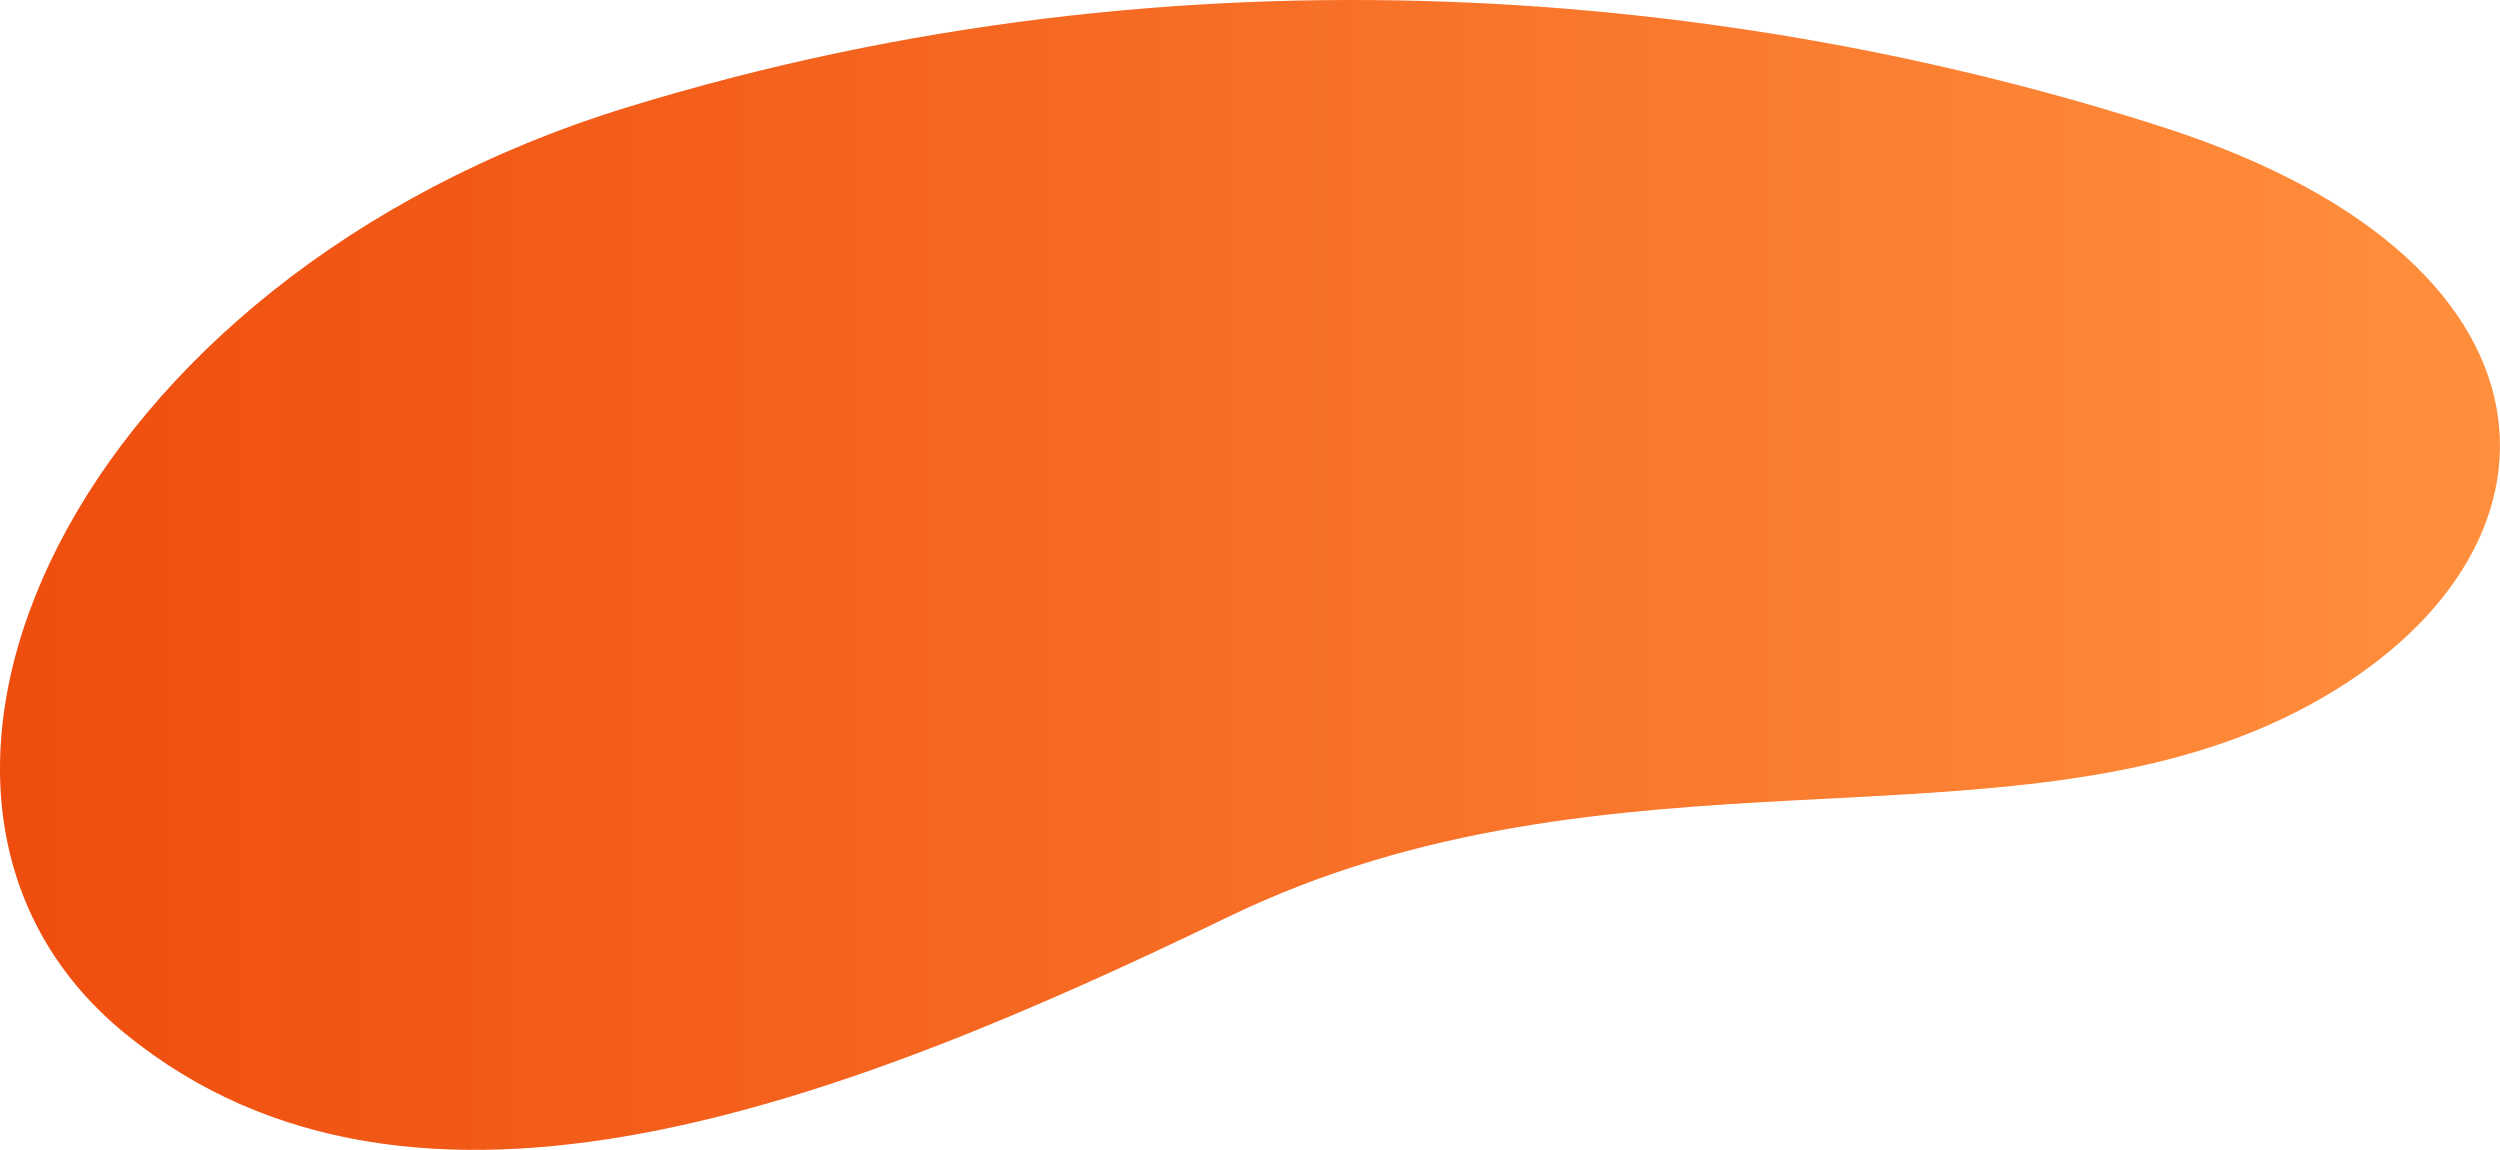
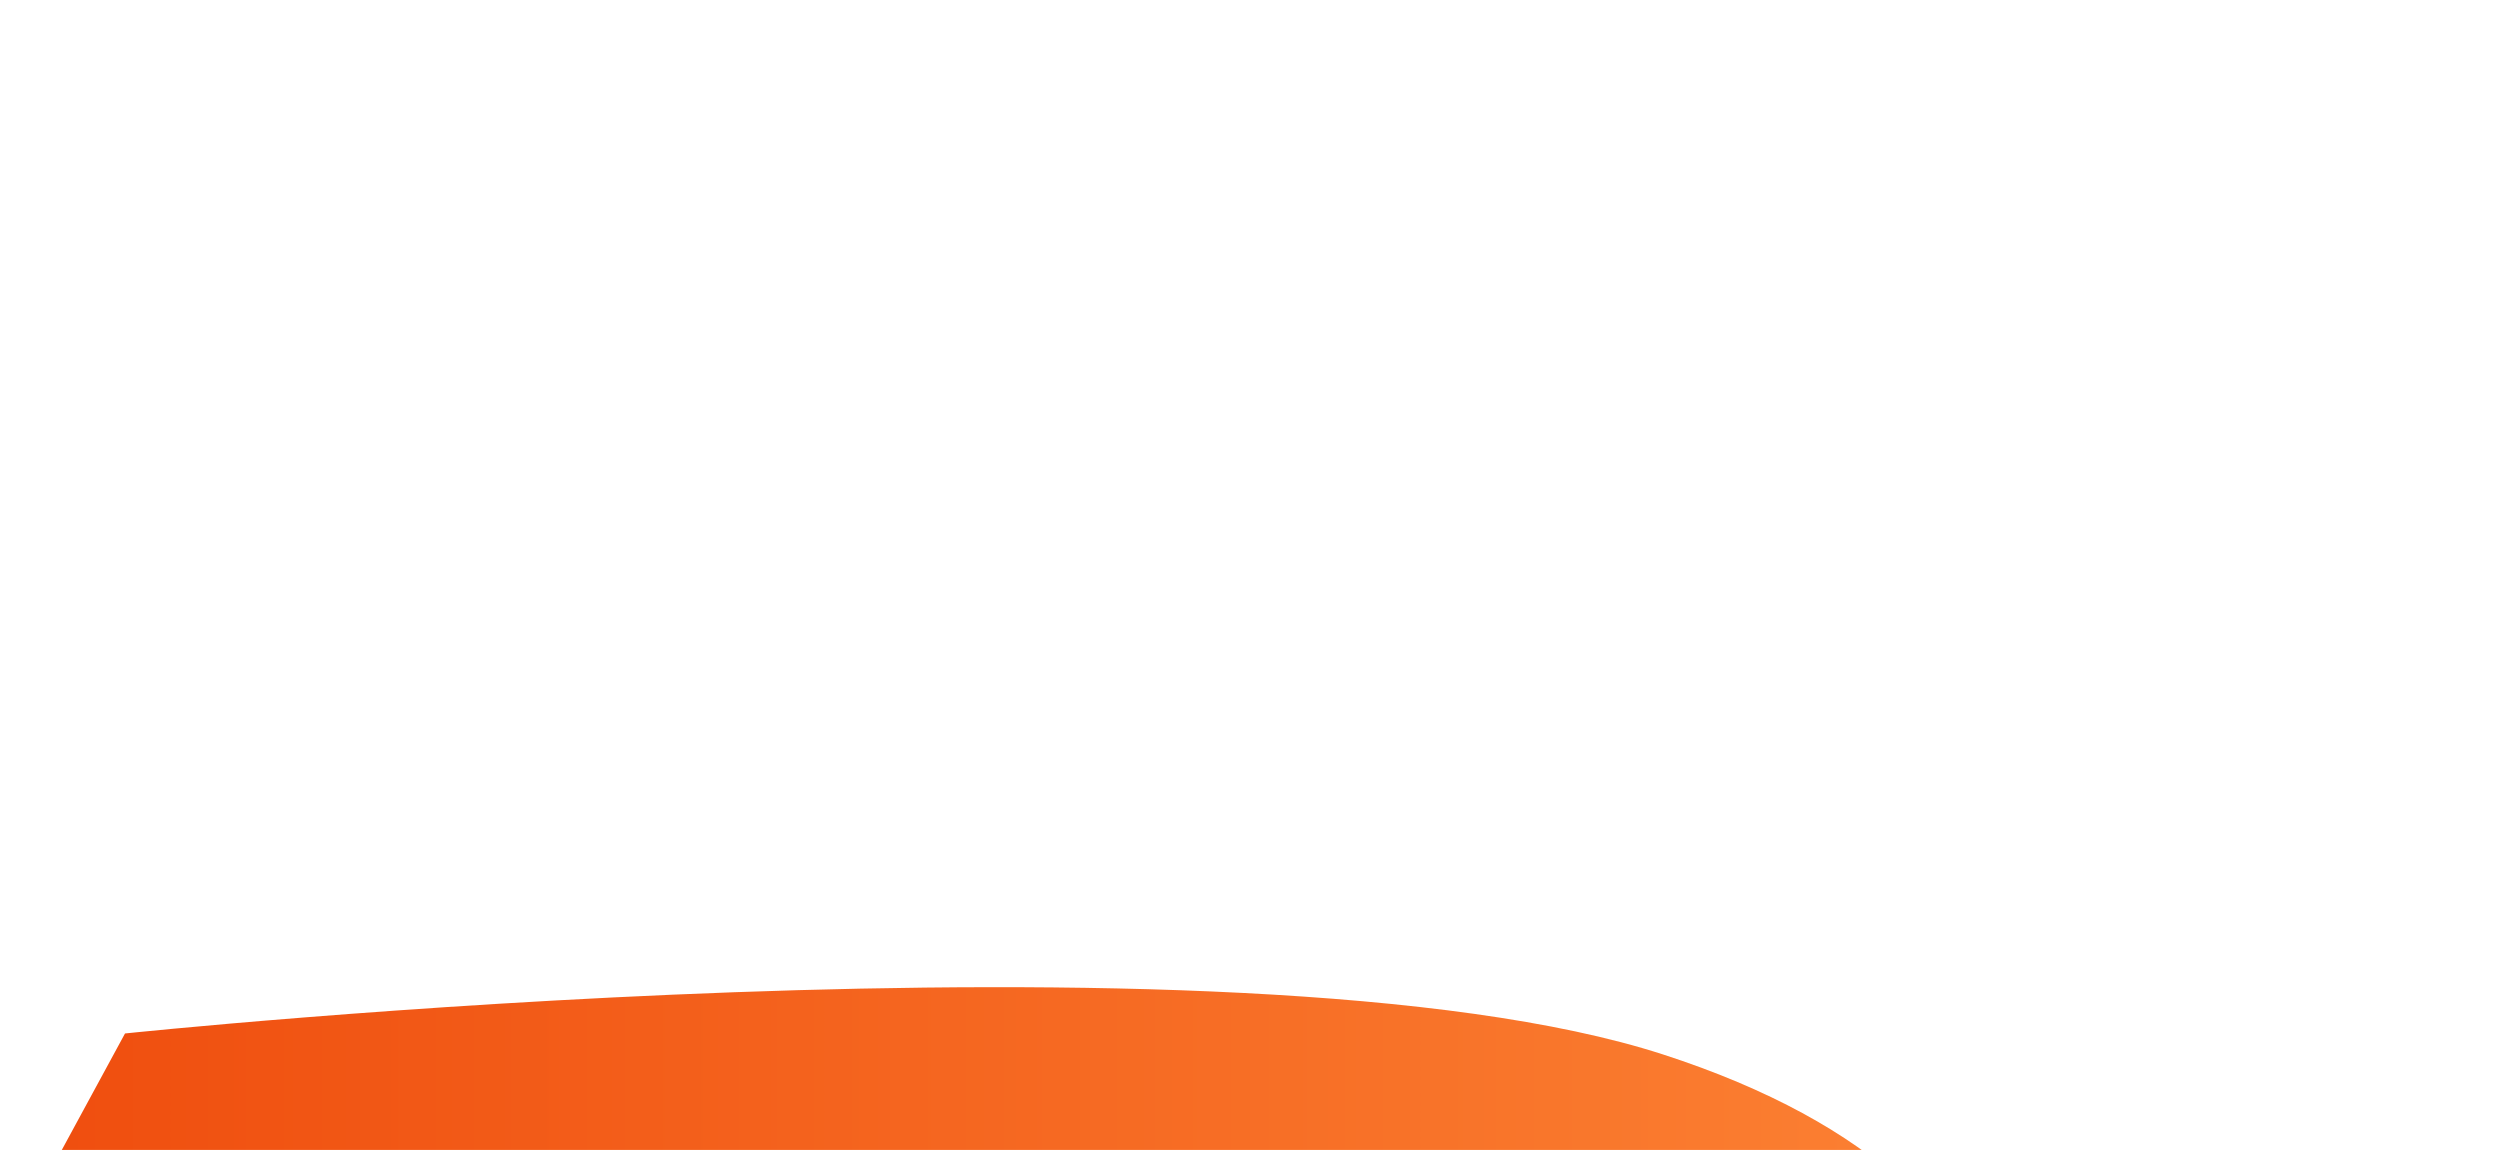
<svg xmlns="http://www.w3.org/2000/svg" id="Layer_2" data-name="Layer 2" viewBox="0 0 463.56 213.22">
  <defs>
    <style> .cls-1 { fill: url(#linear-gradient); } </style>
    <linearGradient id="linear-gradient" x1="0" y1="106.61" x2="463.56" y2="106.61" gradientUnits="userSpaceOnUse">
      <stop offset="0" stop-color="#ef4d0e" />
      <stop offset="1" stop-color="#ff8f3d" />
    </linearGradient>
  </defs>
  <g id="Layer_1-2" data-name="Layer 1">
-     <path class="cls-1" d="m23.18,191.63C-30.71,147.6,13.03,51.6,116.4,19.86s206.15-21.68,285.12,3.87c78.97,25.55,77.47,81.29,24.05,108.39-53.42,27.1-126.99,3.66-197.7,37.83s-150.8,65.71-204.69,21.68Z" />
+     <path class="cls-1" d="m23.18,191.63s206.15-21.68,285.12,3.87c78.97,25.55,77.47,81.29,24.05,108.39-53.42,27.1-126.99,3.66-197.7,37.83s-150.8,65.71-204.69,21.68Z" />
  </g>
</svg>